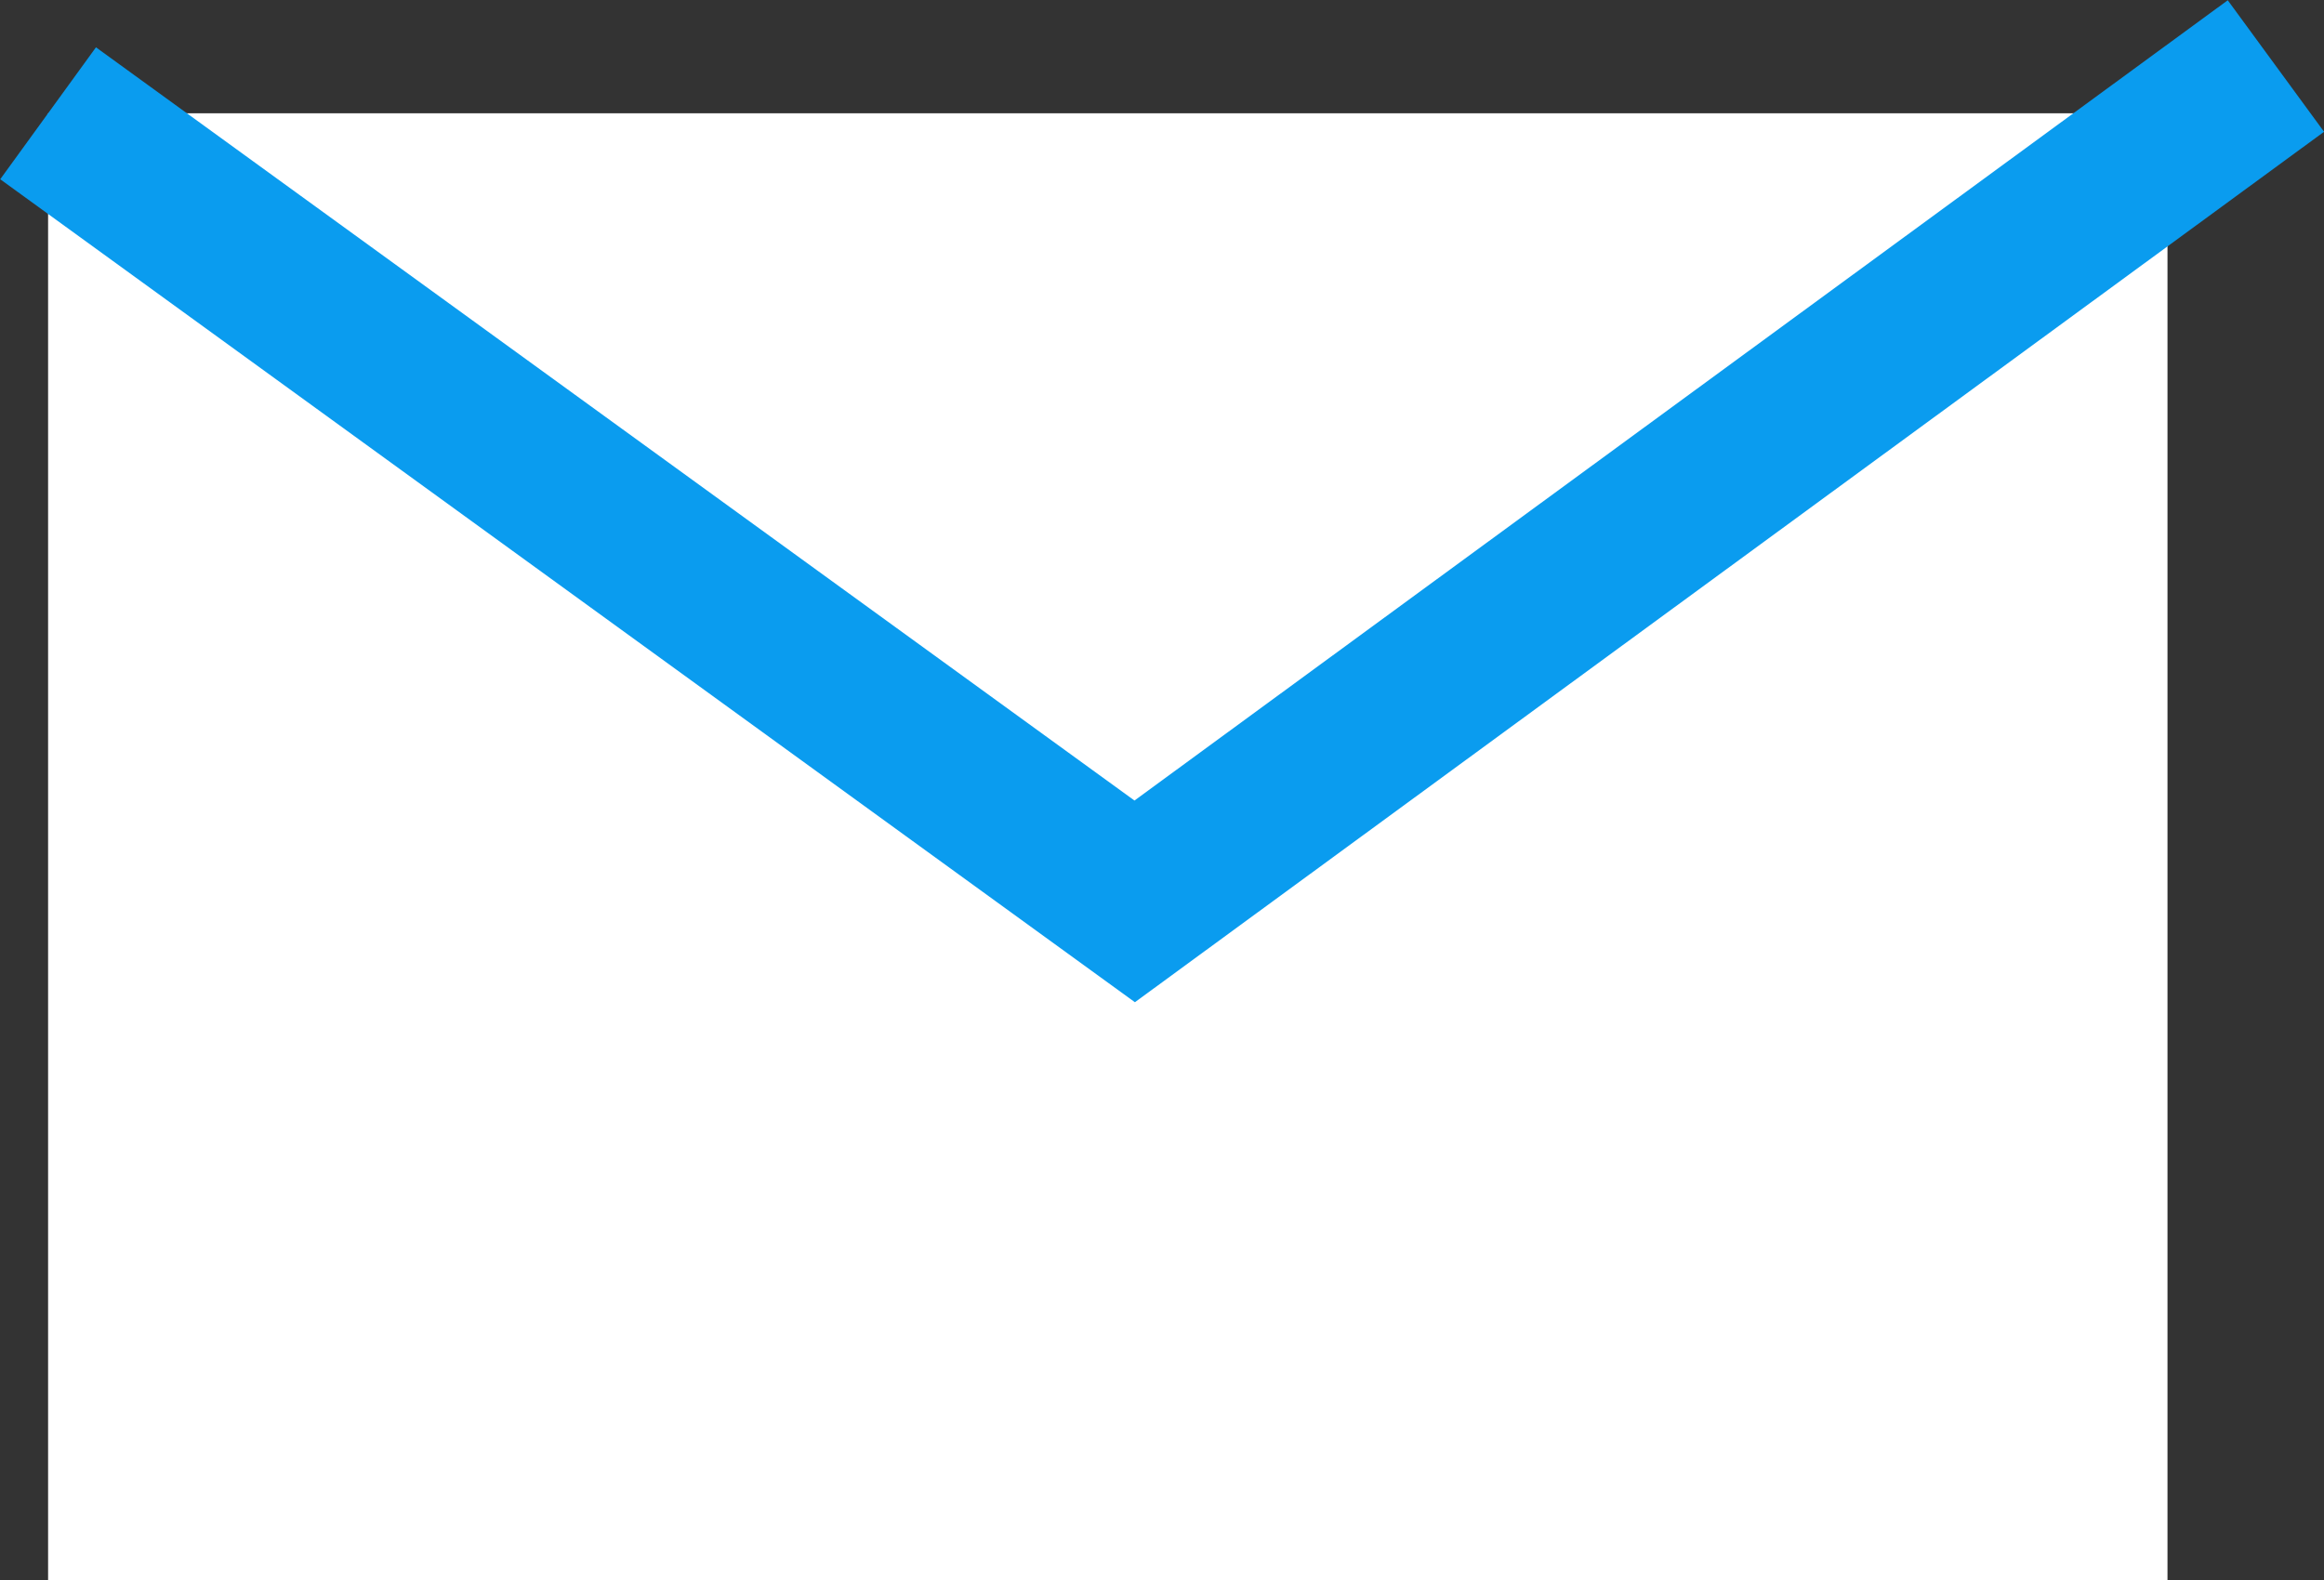
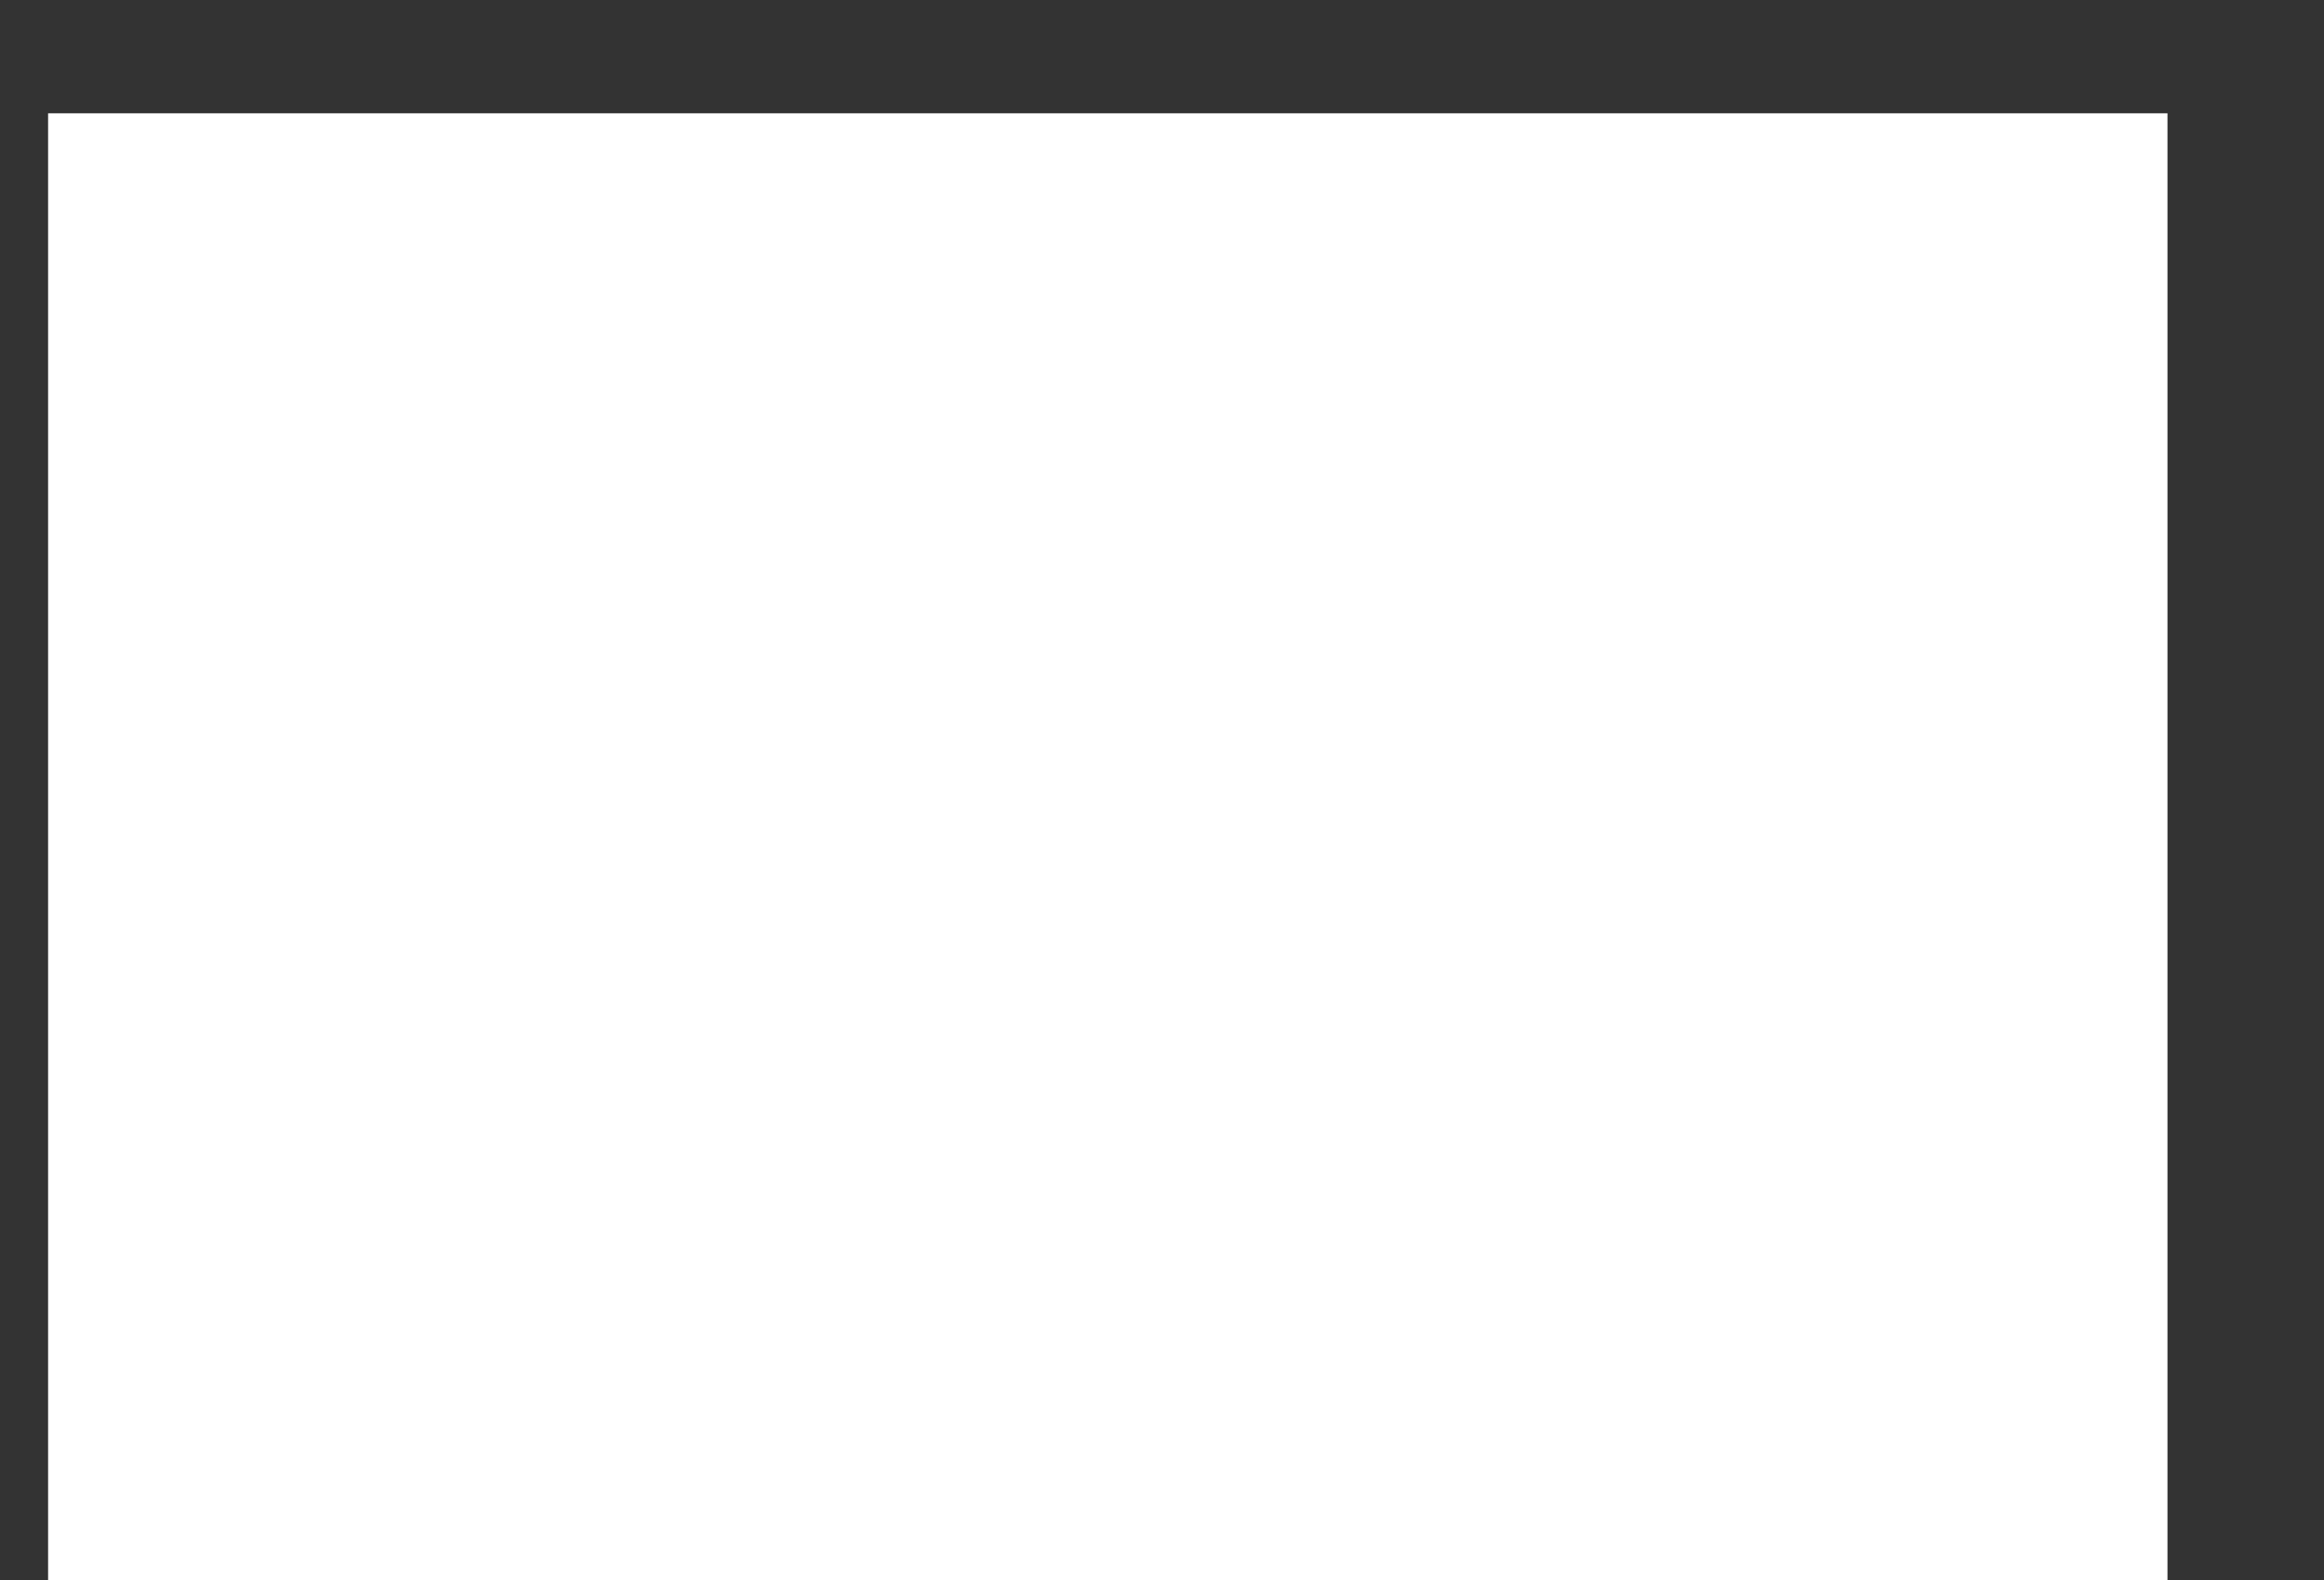
<svg xmlns="http://www.w3.org/2000/svg" viewBox="0 0 28.51 19.39">
  <rect x="0" y="0" width="28.51" height="19.39" fill="#333333" stroke="none" />
  <defs>
    <style>.cls-1{fill:#fff;}.cls-2{fill:none;stroke:#0a9cef;stroke-miterlimit:10;stroke-width:2px;}</style>
  </defs>
  <title>m-picto-lettre</title>
  <g id="Calque_2" data-name="Calque 2">
    <g id="Main_Menu" data-name="Main Menu">
      <g id="Mail_Icone" data-name="Mail Icone">
        <rect class="cls-1" x="0.59" y="1.39" width="26" height="18" />
-         <polyline class="cls-2" points="0.59 1.39 13.92 11.06 27.92 0.81" />
      </g>
    </g>
  </g>
</svg>